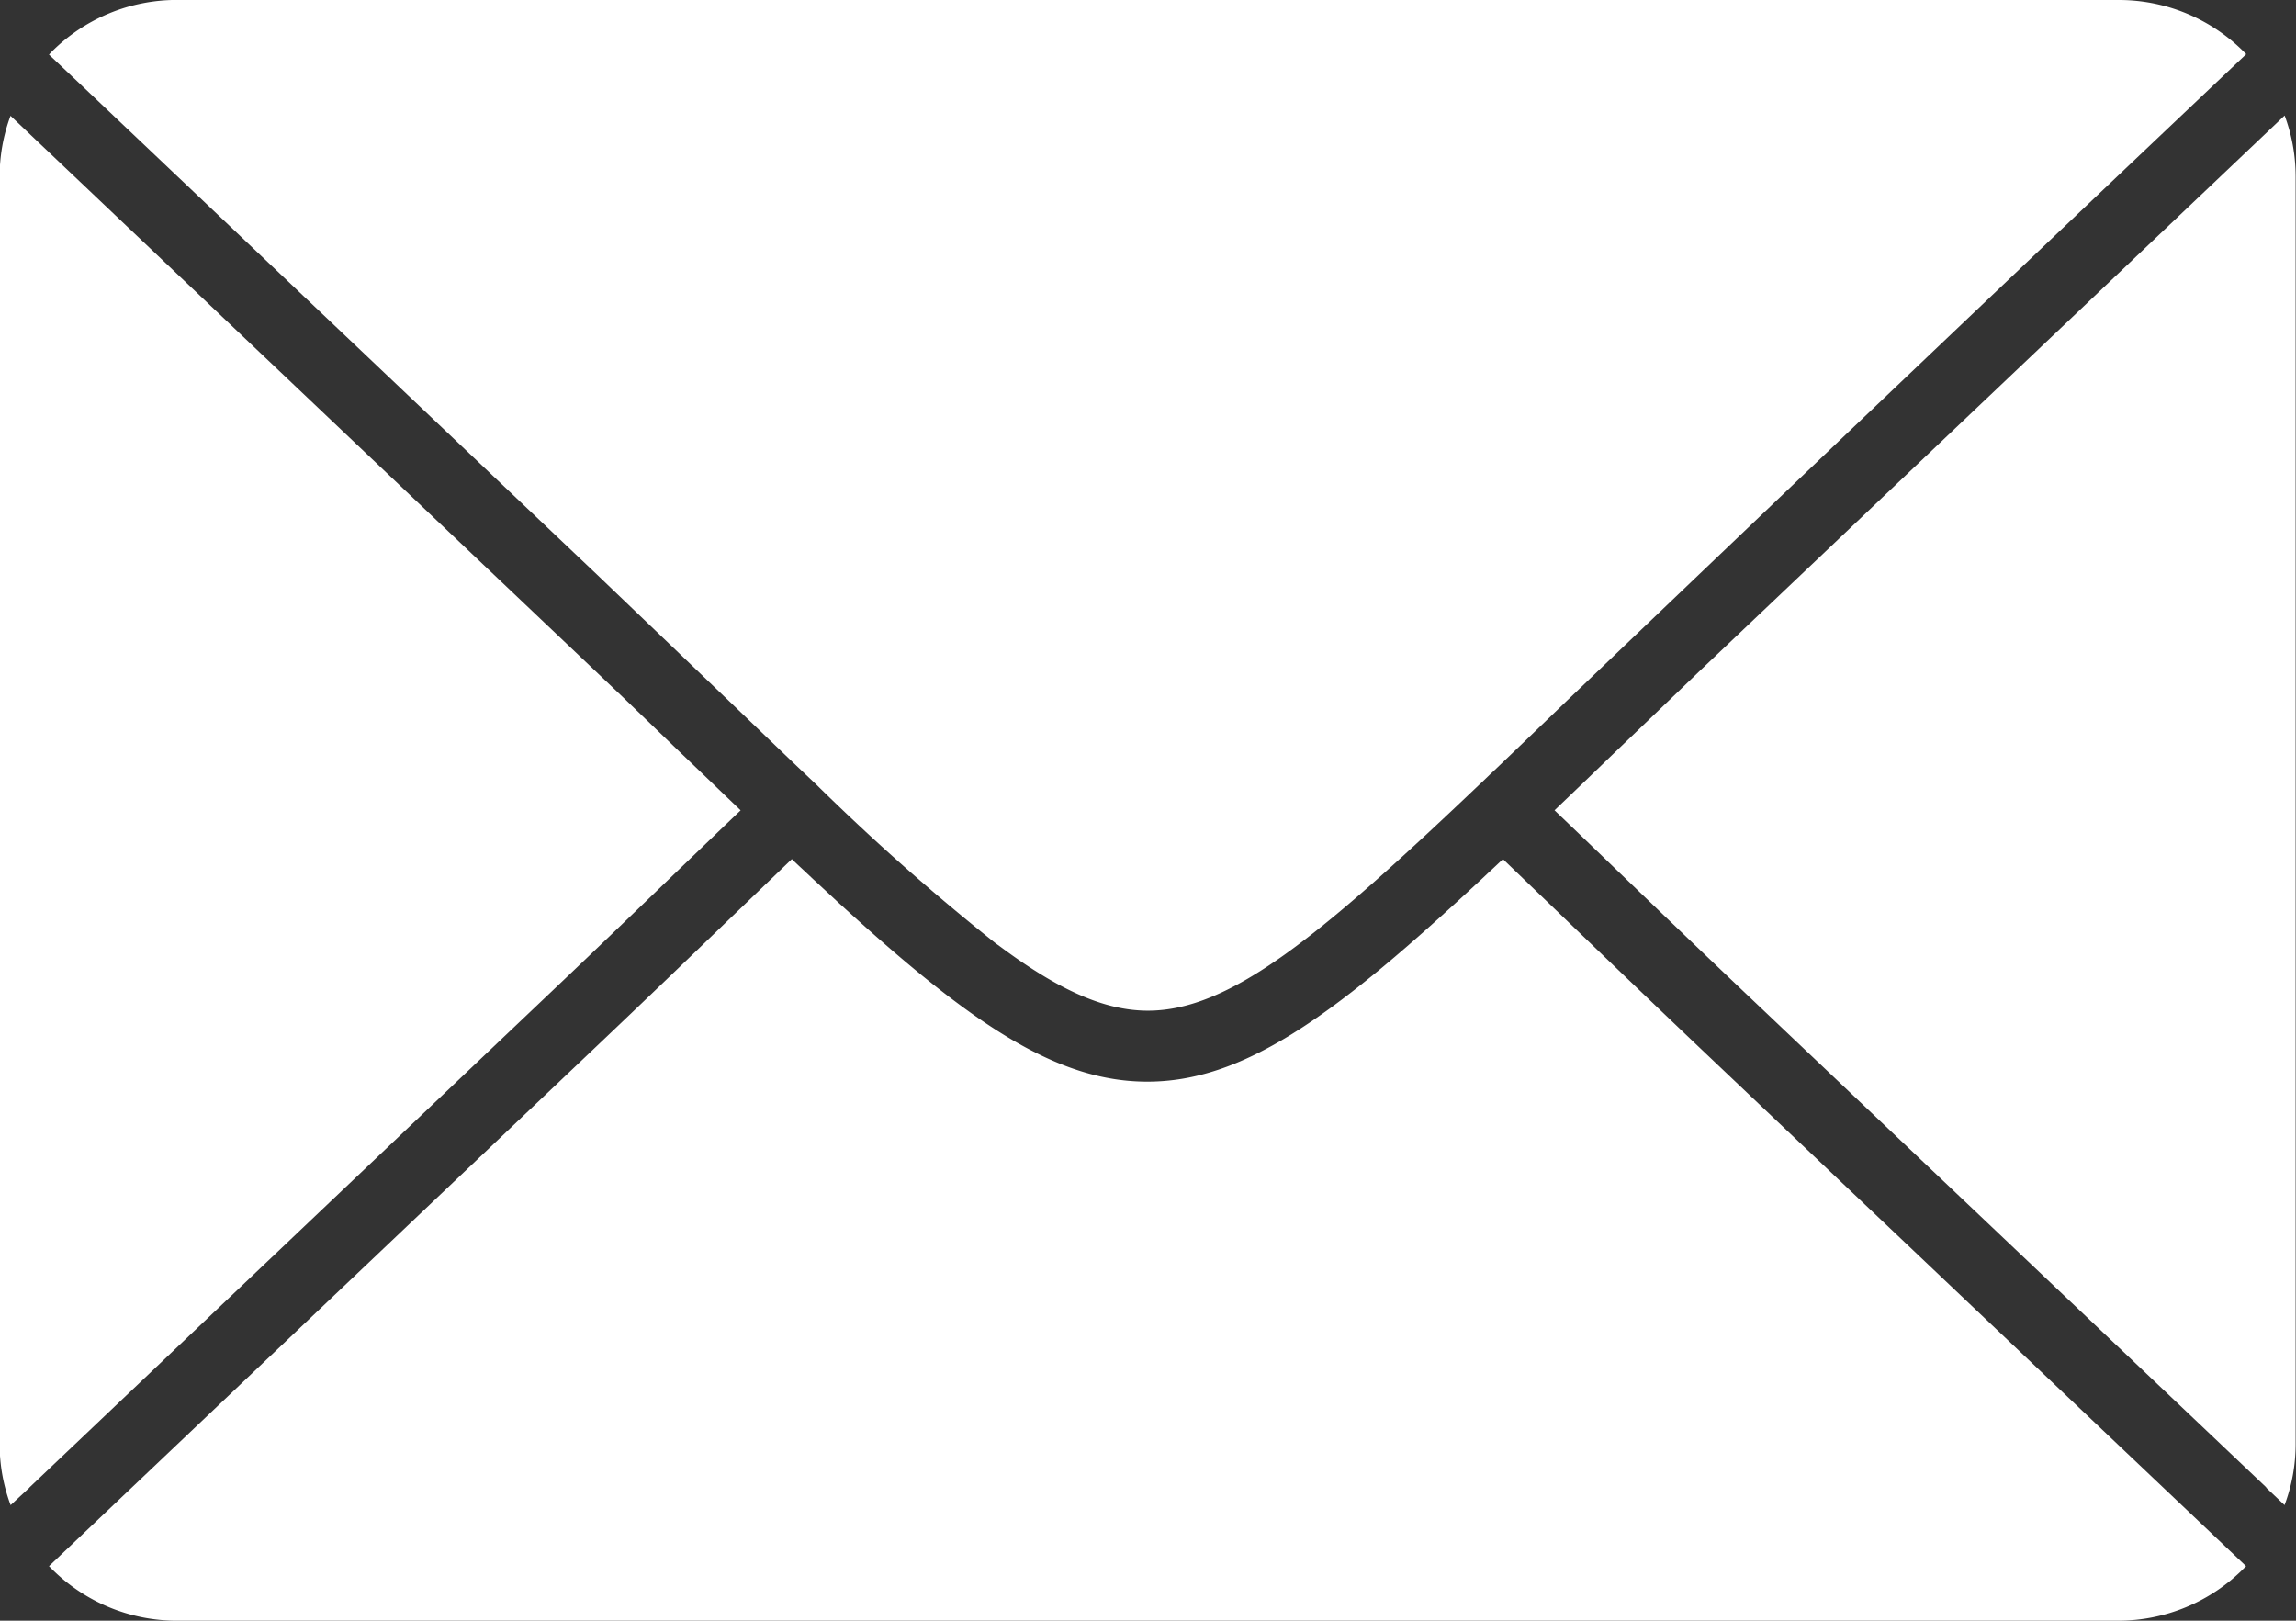
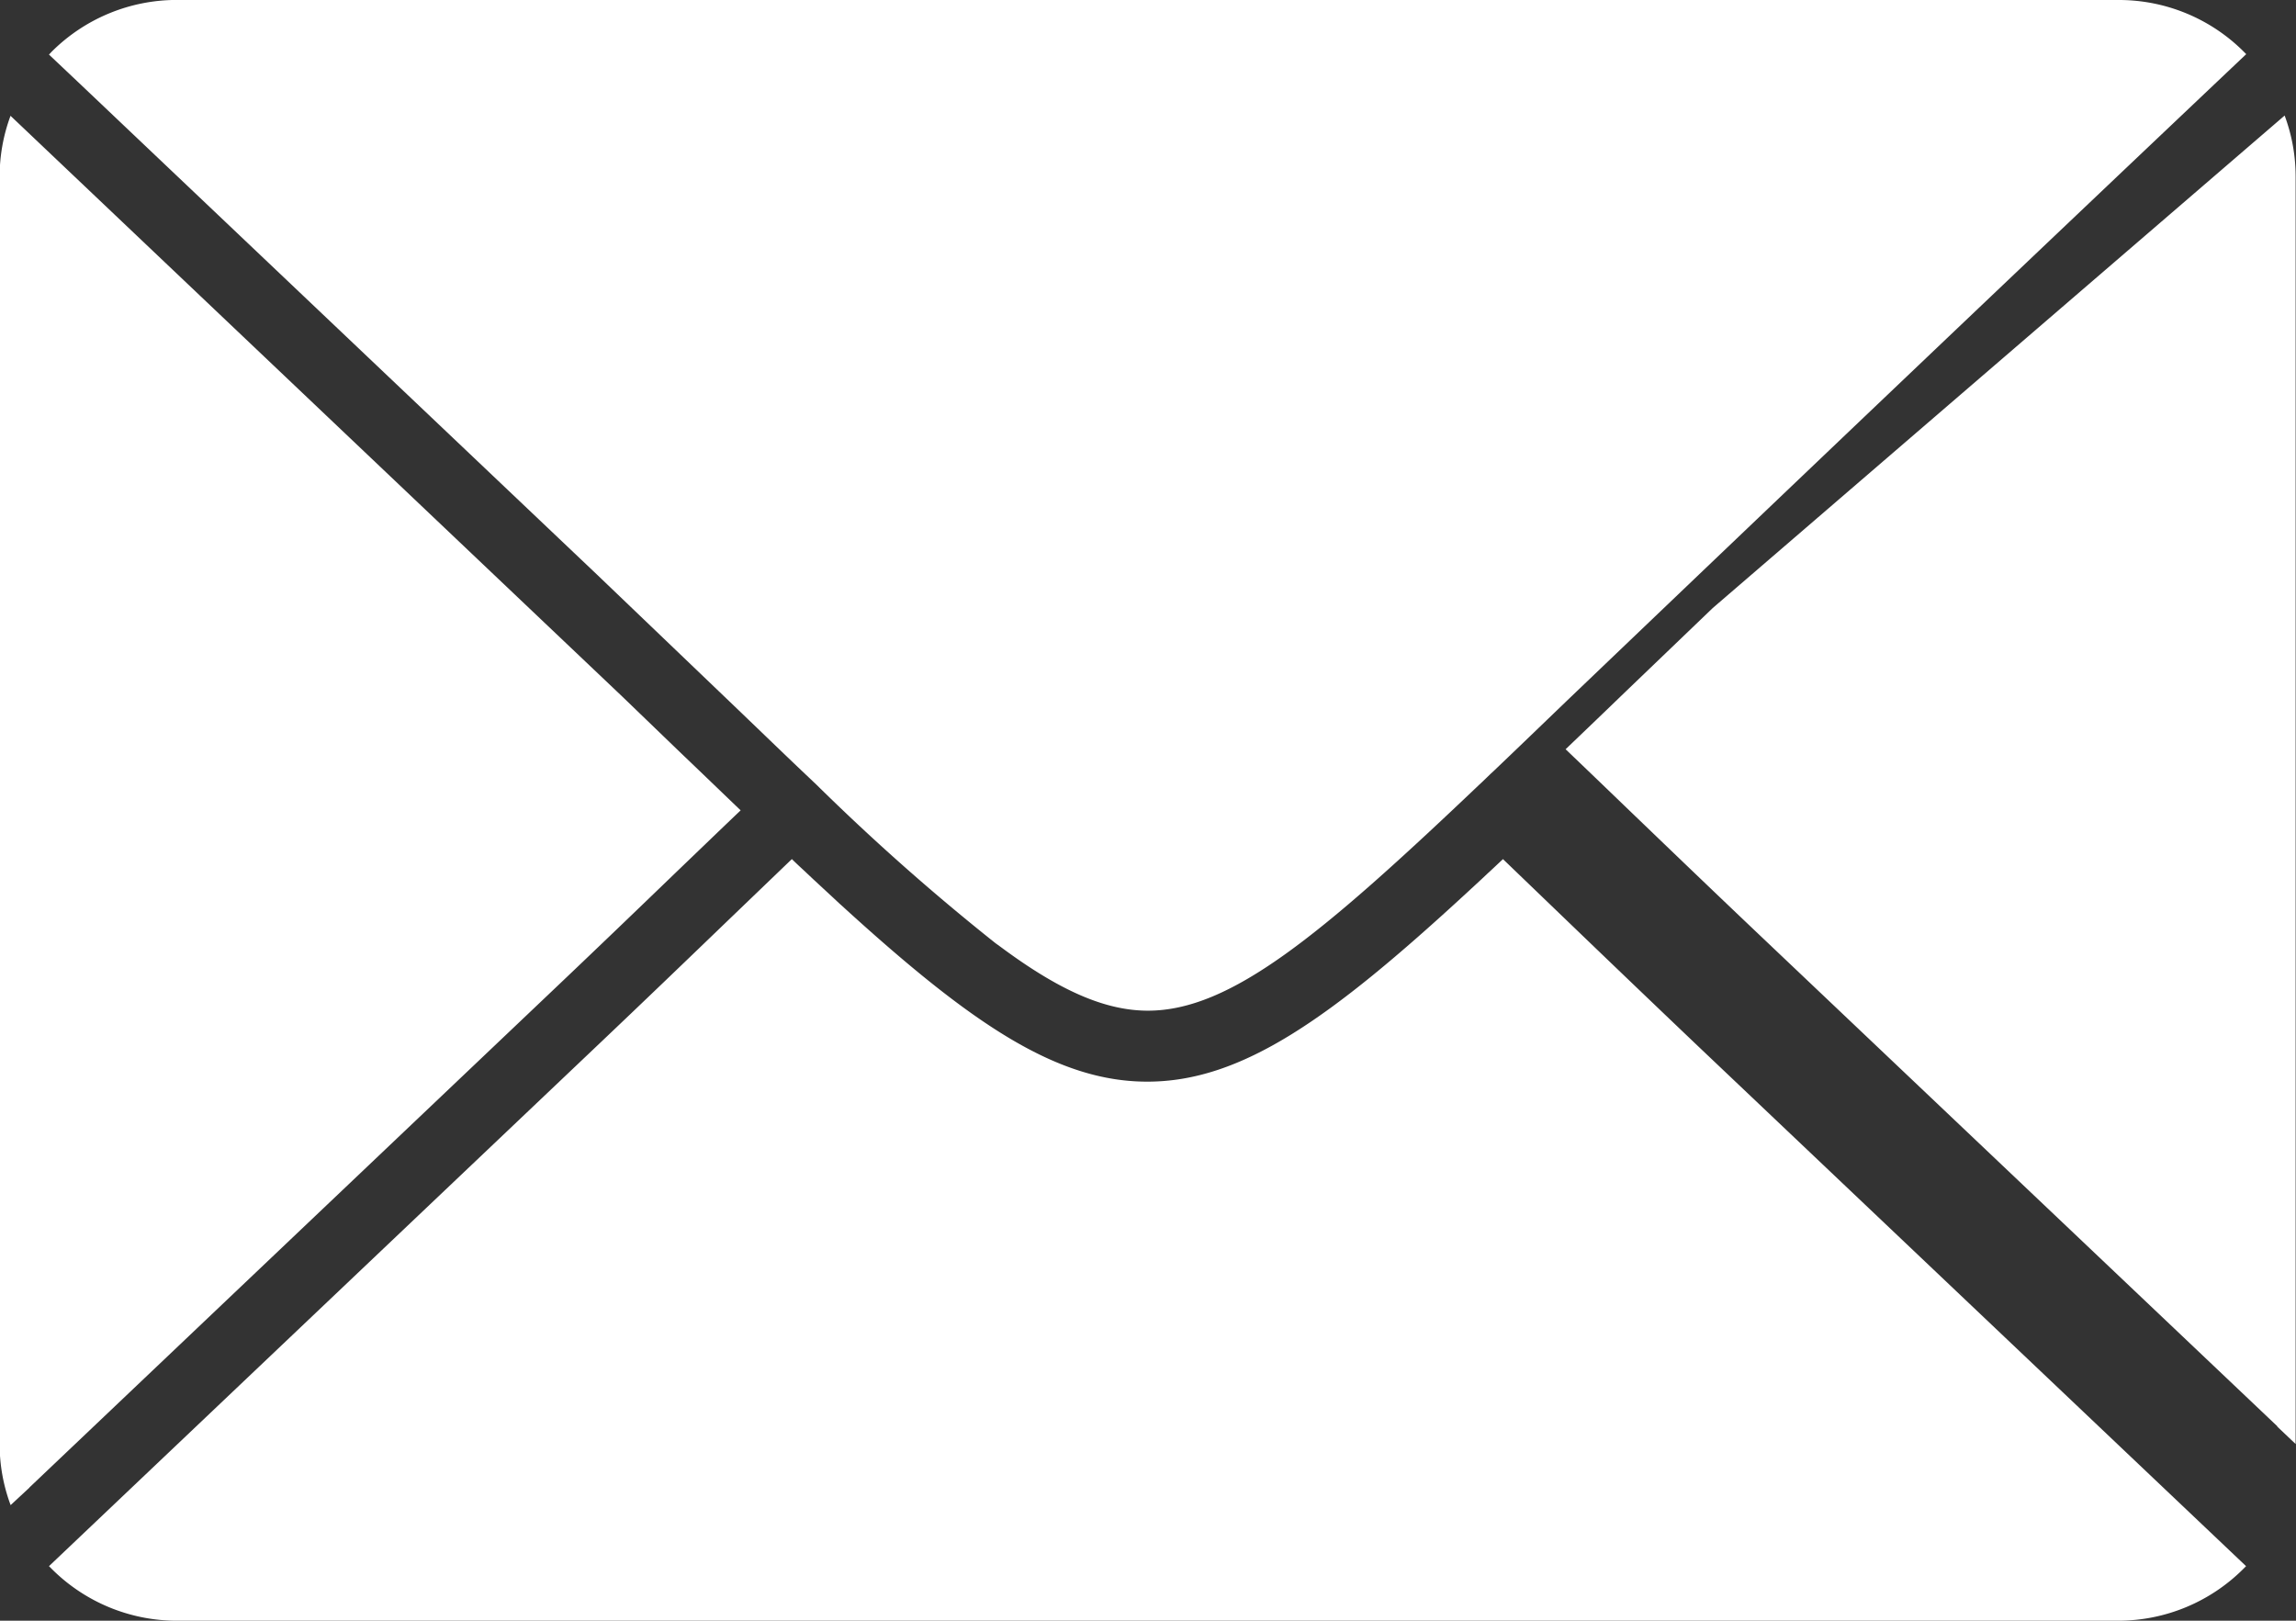
<svg xmlns="http://www.w3.org/2000/svg" width="87.28" height="61.609" viewBox="0 0 87.28 61.609">
  <rect x="0" y="0" width="87.28" height="61.609" fill="#333333" stroke="none" />
-   <path id="パス_555317" data-name="パス 555317" d="M1476.018,294.431h73.806a6.713,6.713,0,0,1,4.757,1.97l.088.088q-12.943,12.26-25.829,24.584c-.988.951-1.915,1.844-2.792,2.68l-.088.08-.333.321-.115.107c-6.021,5.726-9.448,8.589-12.593,8.589-1.67,0-3.42-.806-5.6-2.424l-.2-.145a85.63,85.63,0,0,1-6.8-6.02l-.6-.569c-.859-.817-1.761-1.691-2.727-2.615l-5.013-4.8-19.736-18.732-1.1-1.039.1-.107a6.728,6.728,0,0,1,4.761-1.97m80.125,4.394a6.638,6.638,0,0,1,.418,2.317v48.183a6.594,6.594,0,0,1-.421,2.321l-.7-.664.008-.007-19.74-18.728c-1.834-1.741-3.481-3.325-4.99-4.775q-1.224-1.18-2.329-2.237,1.109-1.059,2.318-2.226l3.275-3.142Zm-1.466,55.143-.1.1a6.736,6.736,0,0,1-4.757,1.974h-73.806a6.729,6.729,0,0,1-4.757-1.974l-.1-.1,20.827-19.774c1.807-1.714,3.473-3.317,5-4.787l2.412-2.317.191.183.085.08.252.233.023.023.272.256.034.031.234.217.268.248.145.134.115.107.2.187.057.05c4.9,4.474,8.157,6.711,11.635,6.711,3.6,0,6.963-2.4,12.156-7.188l.177-.164.092-.084.234-.217.034-.031.272-.256.027-.023.249-.233.28-.263,2.409,2.317c1.528,1.47,3.2,3.073,5,4.787Zm-84.978-2.321a6.6,6.6,0,0,1-.418-2.321V301.142a6.62,6.62,0,0,1,.414-2.309l23.259,22.08,2.179,2.1c.812.775,1.582,1.519,2.317,2.222-.736.7-1.513,1.451-2.329,2.233-1.509,1.455-3.156,3.039-4.99,4.779L1470.4,350.975l0,.007Z" transform="translate(-1469.281 -294.431)" fill="#fff" fill-rule="evenodd" />
+   <path id="パス_555317" data-name="パス 555317" d="M1476.018,294.431h73.806a6.713,6.713,0,0,1,4.757,1.97l.088.088q-12.943,12.26-25.829,24.584c-.988.951-1.915,1.844-2.792,2.68l-.088.08-.333.321-.115.107c-6.021,5.726-9.448,8.589-12.593,8.589-1.67,0-3.42-.806-5.6-2.424l-.2-.145a85.63,85.63,0,0,1-6.8-6.02l-.6-.569c-.859-.817-1.761-1.691-2.727-2.615l-5.013-4.8-19.736-18.732-1.1-1.039.1-.107a6.728,6.728,0,0,1,4.761-1.97m80.125,4.394a6.638,6.638,0,0,1,.418,2.317v48.183l-.7-.664.008-.007-19.74-18.728c-1.834-1.741-3.481-3.325-4.99-4.775q-1.224-1.18-2.329-2.237,1.109-1.059,2.318-2.226l3.275-3.142Zm-1.466,55.143-.1.1a6.736,6.736,0,0,1-4.757,1.974h-73.806a6.729,6.729,0,0,1-4.757-1.974l-.1-.1,20.827-19.774c1.807-1.714,3.473-3.317,5-4.787l2.412-2.317.191.183.085.08.252.233.023.023.272.256.034.031.234.217.268.248.145.134.115.107.2.187.057.05c4.9,4.474,8.157,6.711,11.635,6.711,3.6,0,6.963-2.4,12.156-7.188l.177-.164.092-.084.234-.217.034-.031.272-.256.027-.023.249-.233.28-.263,2.409,2.317c1.528,1.47,3.2,3.073,5,4.787Zm-84.978-2.321a6.6,6.6,0,0,1-.418-2.321V301.142a6.62,6.62,0,0,1,.414-2.309l23.259,22.08,2.179,2.1c.812.775,1.582,1.519,2.317,2.222-.736.7-1.513,1.451-2.329,2.233-1.509,1.455-3.156,3.039-4.99,4.779L1470.4,350.975l0,.007Z" transform="translate(-1469.281 -294.431)" fill="#fff" fill-rule="evenodd" />
</svg>